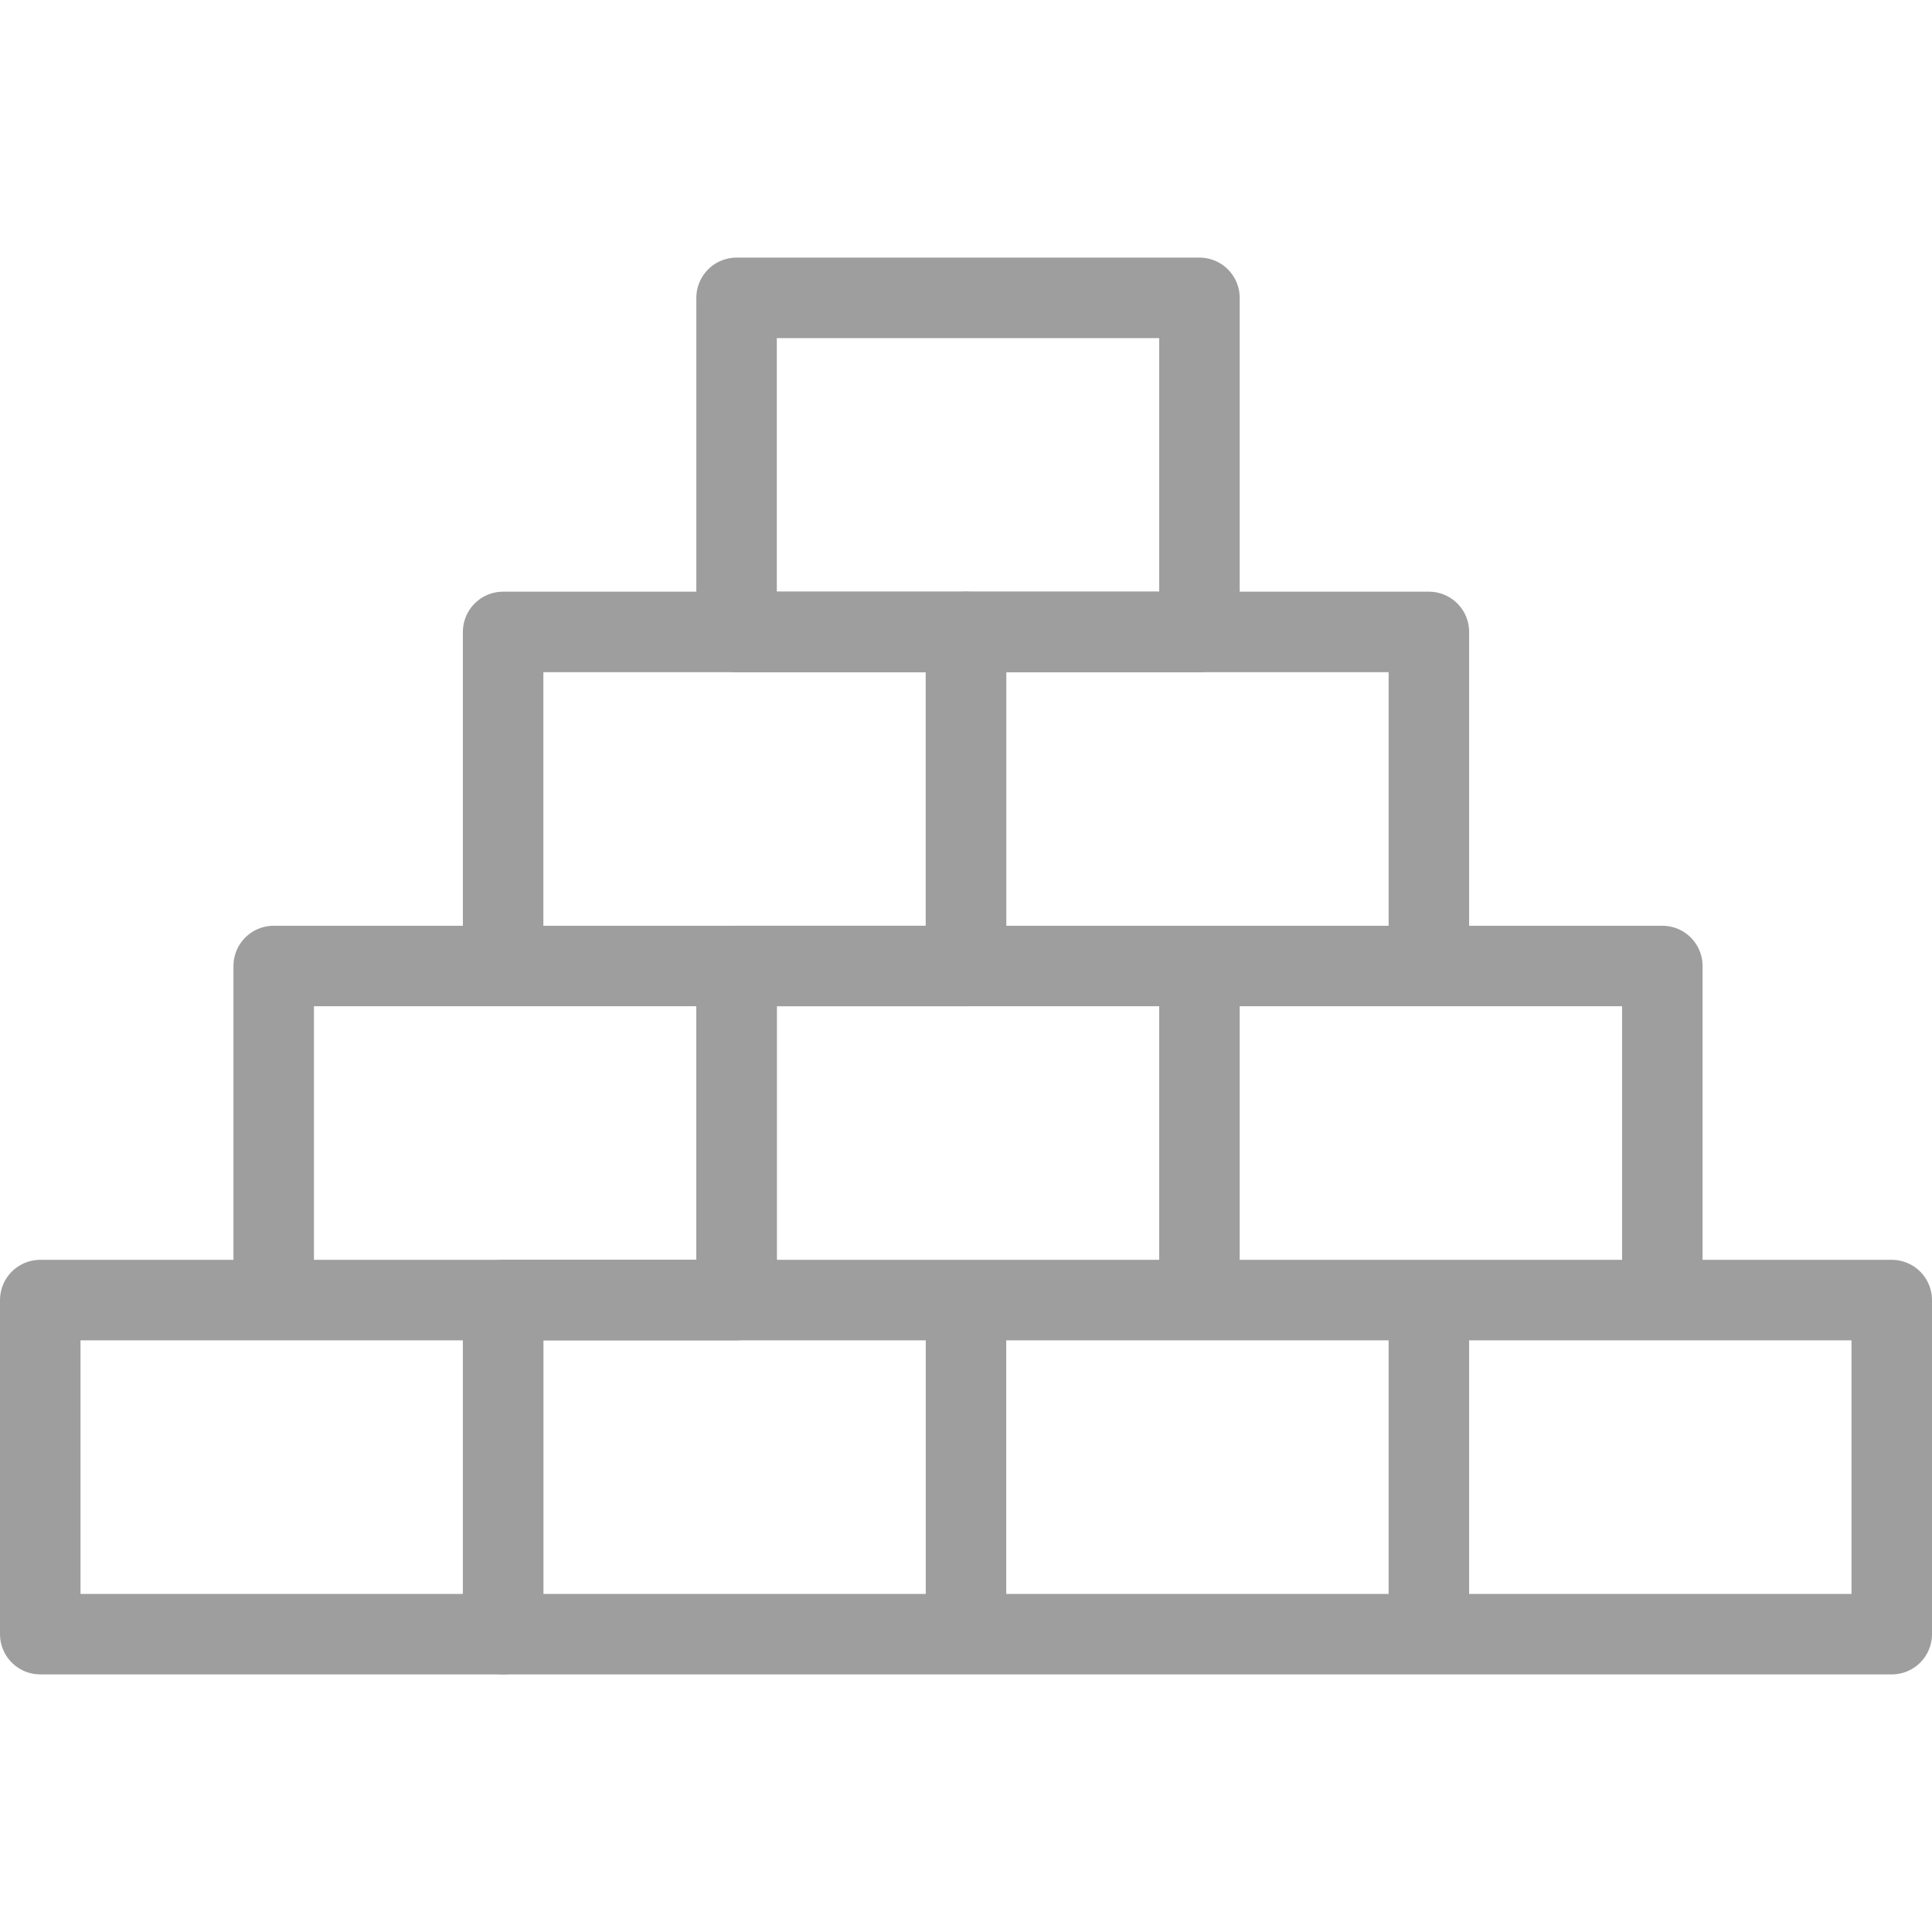
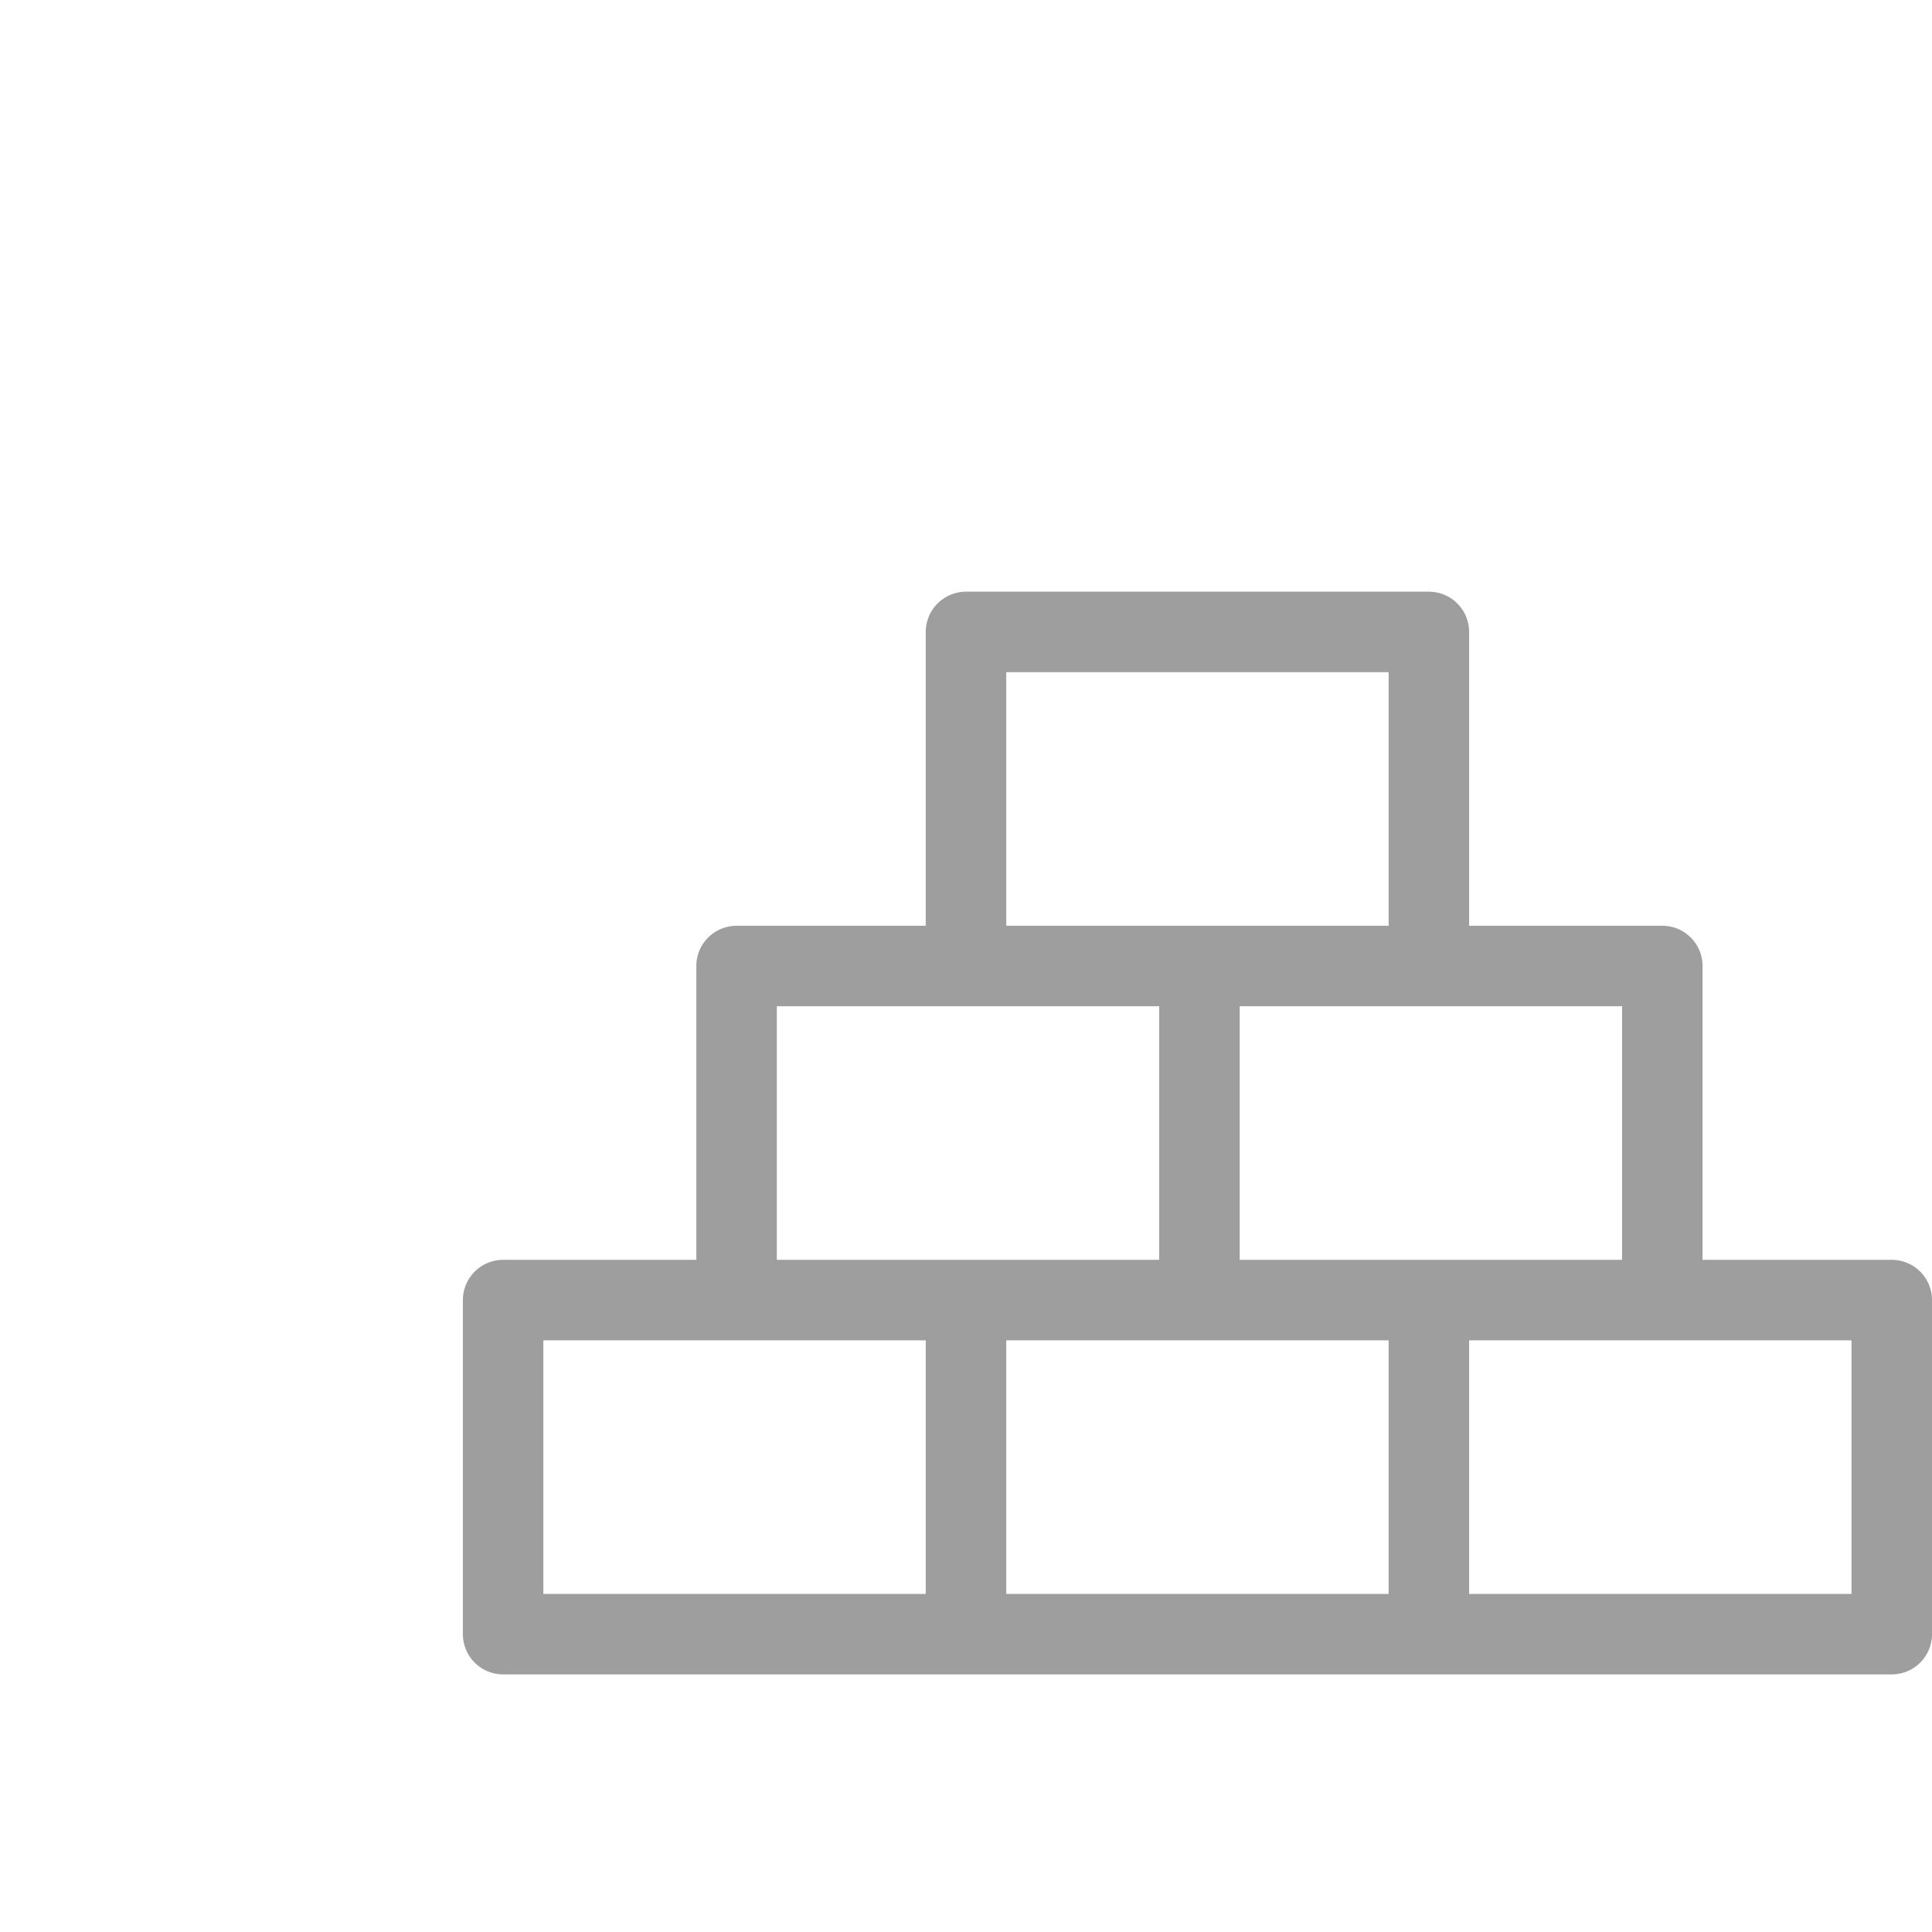
<svg xmlns="http://www.w3.org/2000/svg" fill="rgba(158,158,158,1)" viewBox="0 0 48 48">
  <g fill="none" stroke="rgba(158,158,158,1)" stroke-width="2" stroke-linecap="round" stroke-linejoin="round" stroke-miterlimit="10">
    <path d="M35.5 32.3H47v8.3H35.5zM24 32.3h11.5v8.3H24zM12.5 32.3H24v8.3H12.5zM29.8 24h11.5v8.3H29.8zM18.3 24h11.5v8.3H18.3zM24 15.7h11.5V24H24z" />
-     <path d="M18.3 7.4h11.5v8.3H18.3z" />
-     <path d="M12.5 15.7H24V24H12.5zM6.8 24h11.5v8.3H6.8zM1 32.3h11.5v8.3H1z" />
  </g>
</svg>